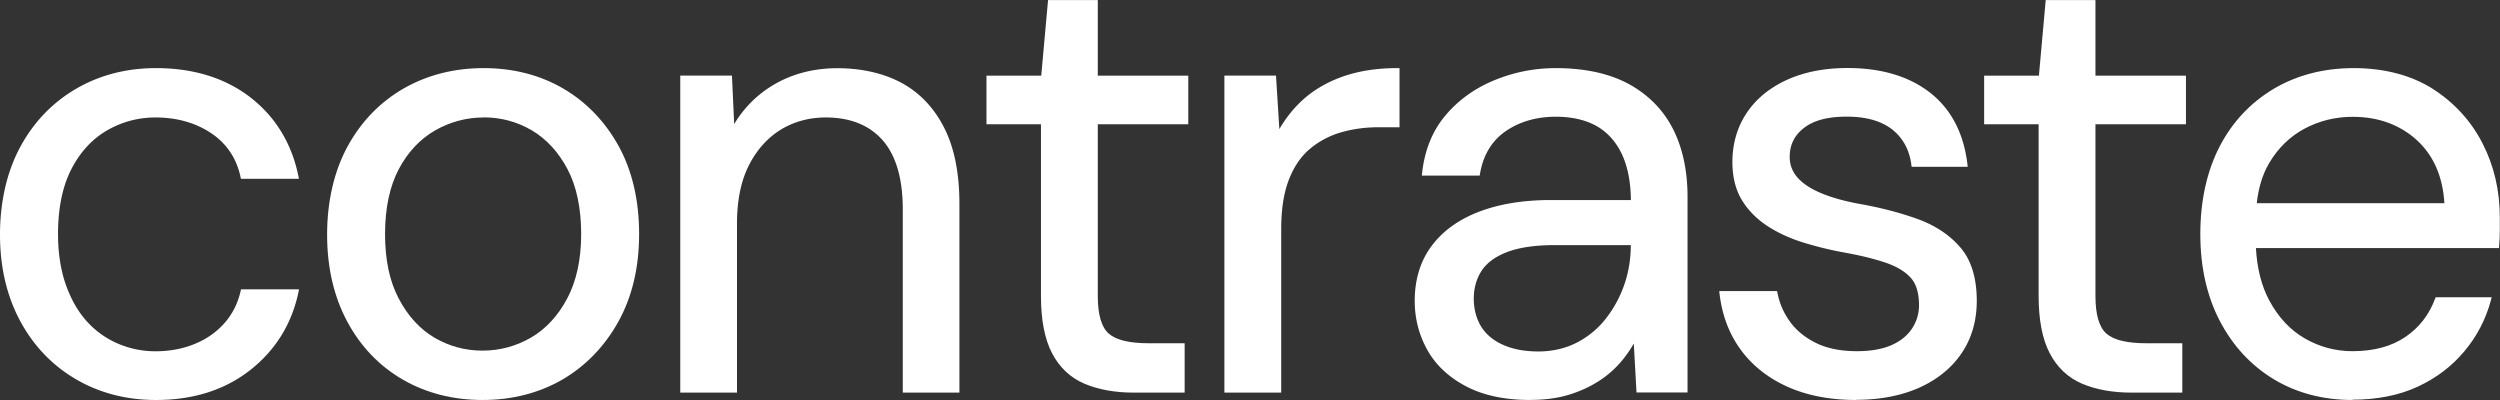
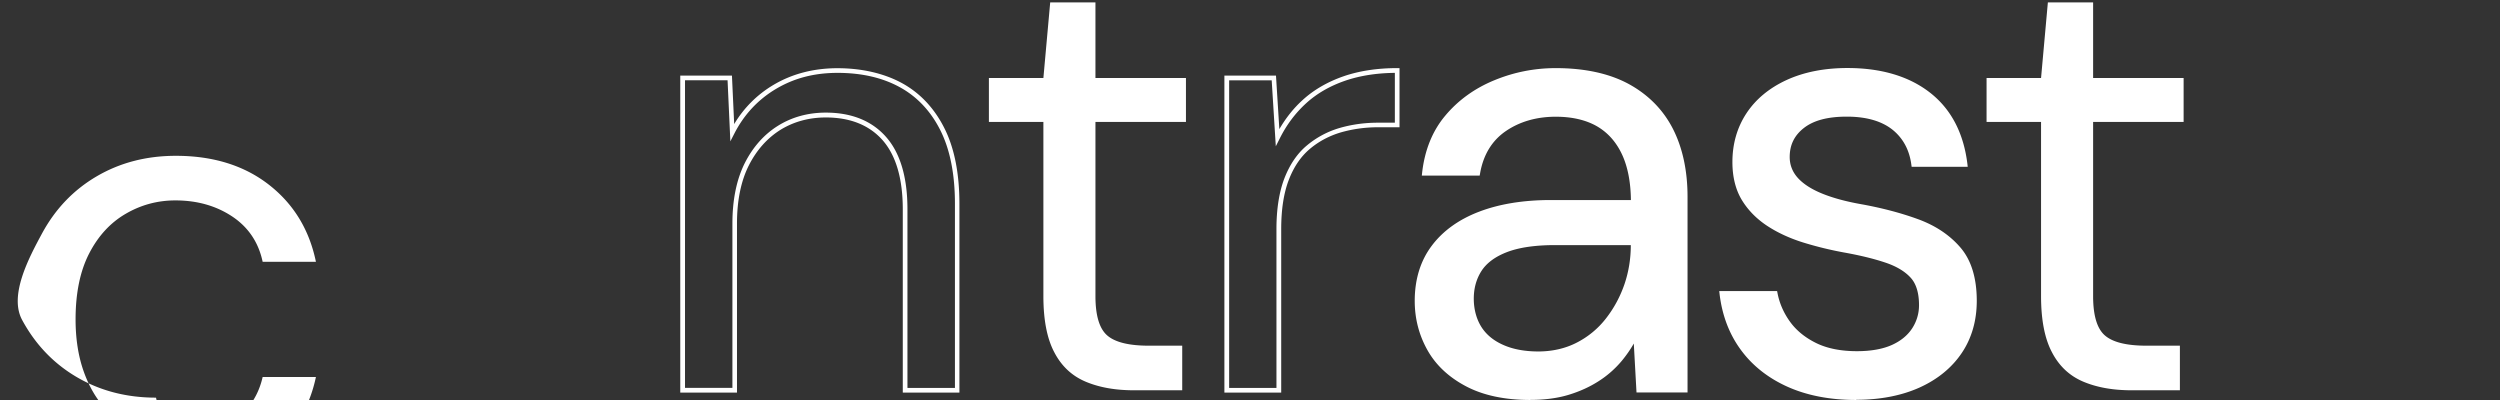
<svg xmlns="http://www.w3.org/2000/svg" id="Calque_2" data-name="Calque 2" viewBox="0 0 267.95 42.87">
  <rect x="0" y="0" width="267.95" height="42.87" fill="#333333" stroke="none" />
  <defs>
    <style>.cls-1{fill:#fff}</style>
  </defs>
  <g id="Calque_1-2" data-name="Calque 1">
-     <path d="M16.72 42.62c-3.14 0-5.97-.73-8.47-2.19-2.5-1.46-4.46-3.51-5.88-6.14C.96 31.65.25 28.61.25 25.16s.71-6.63 2.13-9.26 3.38-4.68 5.88-6.14 5.32-2.19 8.47-2.19c3.98 0 7.31 1.03 9.96 3.09s4.34 4.82 5.05 8.27h-5.71c-.44-2.08-1.53-3.7-3.25-4.85-1.73-1.15-3.76-1.73-6.11-1.73-1.9 0-3.68.48-5.31 1.43-1.64.95-2.95 2.37-3.92 4.25-.97 1.88-1.46 4.24-1.46 7.07 0 2.08.29 3.93.86 5.55s1.35 2.96 2.33 4.02a9.664 9.664 0 0 0 3.42 2.42c1.31.55 2.67.83 4.08.83 1.55 0 2.98-.27 4.28-.8 1.31-.53 2.4-1.29 3.29-2.29.88-1 1.48-2.18 1.79-3.55h5.71c-.71 3.37-2.4 6.1-5.08 8.2-2.68 2.1-5.99 3.15-9.93 3.15Z" class="cls-1" />
-     <path d="M16.72 42.87c-3.18 0-6.07-.75-8.59-2.23-2.53-1.48-4.54-3.58-5.97-6.24C.73 31.74 0 28.63 0 25.15s.73-6.73 2.16-9.38c1.43-2.66 3.44-4.76 5.97-6.24 2.53-1.48 5.42-2.23 8.59-2.23 4.02 0 7.43 1.06 10.12 3.14 2.69 2.09 4.42 4.92 5.14 8.42l.06.3h-6.22l-.04-.2c-.43-2-1.49-3.58-3.15-4.69-1.68-1.12-3.69-1.68-5.97-1.68-1.85 0-3.6.47-5.19 1.39-1.59.92-2.88 2.32-3.82 4.15-.95 1.84-1.43 4.18-1.43 6.96 0 2.04.29 3.88.85 5.46s1.33 2.9 2.27 3.93a9.475 9.475 0 0 0 3.33 2.36c1.27.54 2.61.81 3.99.81 1.51 0 2.92-.26 4.19-.78 1.26-.51 2.34-1.26 3.2-2.23.85-.96 1.44-2.12 1.74-3.44l.04-.19h6.22l-.06.3c-.72 3.41-2.46 6.22-5.17 8.35s-6.1 3.21-10.08 3.21Zm0-35.06c-3.09 0-5.89.73-8.34 2.16-2.45 1.43-4.39 3.46-5.78 6.05C1.21 18.6.5 21.68.5 25.17s.71 6.43 2.1 9.01c1.39 2.58 3.33 4.62 5.78 6.05 2.45 1.43 5.26 2.16 8.34 2.16 3.86 0 7.15-1.04 9.77-3.1 2.54-1.99 4.19-4.6 4.92-7.76h-5.2a8.181 8.181 0 0 1-1.8 3.47c-.91 1.02-2.05 1.81-3.38 2.36-1.33.54-2.8.82-4.38.82-1.45 0-2.85-.29-4.18-.85-1.33-.56-2.51-1.4-3.51-2.48-.99-1.08-1.79-2.46-2.38-4.1-.58-1.64-.88-3.53-.88-5.63 0-2.86.5-5.28 1.49-7.19.99-1.91 2.34-3.38 4.02-4.35 1.67-.97 3.5-1.46 5.44-1.46 2.38 0 4.49.6 6.25 1.77 1.72 1.15 2.83 2.76 3.32 4.81h5.2c-.73-3.24-2.37-5.87-4.89-7.82-2.6-2.01-5.9-3.04-9.81-3.04Zm35 34.81c-3.14 0-5.96-.72-8.44-2.16s-4.43-3.48-5.84-6.11c-1.42-2.63-2.13-5.7-2.13-9.2s.72-6.7 2.16-9.33c1.44-2.63 3.41-4.67 5.91-6.11 2.5-1.44 5.32-2.16 8.47-2.16s5.94.72 8.4 2.16c2.46 1.44 4.41 3.46 5.84 6.08s2.16 5.71 2.16 9.3-.73 6.63-2.19 9.26-3.43 4.67-5.91 6.11c-2.48 1.44-5.29 2.16-8.43 2.16Zm0-4.78c1.9 0 3.67-.47 5.31-1.43 1.64-.95 2.97-2.38 3.99-4.28 1.02-1.9 1.53-4.25 1.53-7.04s-.5-5.19-1.49-7.07c-1-1.88-2.3-3.3-3.92-4.25-1.62-.95-3.38-1.43-5.28-1.43s-3.69.48-5.35 1.43c-1.66.95-2.99 2.37-3.99 4.25s-1.49 4.24-1.49 7.07.5 5.14 1.49 7.04c1 1.9 2.3 3.33 3.92 4.28 1.62.95 3.38 1.43 5.28 1.43Z" class="cls-1" />
-     <path d="M51.72 42.87c-3.17 0-6.05-.74-8.56-2.19-2.51-1.46-4.51-3.54-5.94-6.21-1.43-2.66-2.16-5.79-2.16-9.32s.74-6.79 2.19-9.45c1.45-2.66 3.47-4.75 6-6.21 2.53-1.45 5.42-2.19 8.59-2.19s6.04.74 8.53 2.19c2.49 1.46 4.48 3.53 5.94 6.17 1.45 2.64 2.19 5.81 2.19 9.42s-.75 6.73-2.22 9.39c-1.48 2.66-3.5 4.75-6 6.21-2.51 1.45-5.39 2.19-8.56 2.19Zm.13-35.06c-3.09 0-5.89.71-8.34 2.12-2.45 1.41-4.41 3.43-5.82 6.01-1.41 2.59-2.13 5.68-2.13 9.21s.71 6.5 2.1 9.08c1.39 2.58 3.32 4.6 5.75 6.01 2.43 1.41 5.23 2.12 8.31 2.12s5.88-.71 8.31-2.12c2.43-1.41 4.39-3.43 5.82-6.02 1.43-2.58 2.16-5.66 2.16-9.14s-.72-6.61-2.13-9.18c-1.41-2.56-3.34-4.57-5.75-5.98-2.41-1.41-5.19-2.12-8.27-2.12Zm-.13 30.28c-1.94 0-3.76-.49-5.41-1.46-1.65-.97-3-2.44-4.01-4.38-1.01-1.93-1.52-4.34-1.52-7.16s.51-5.28 1.52-7.19c1.01-1.91 2.39-3.38 4.08-4.35 1.69-.97 3.53-1.46 5.47-1.46s3.76.49 5.41 1.46c1.65.97 3 2.44 4.01 4.35 1.01 1.91 1.52 4.33 1.52 7.19s-.52 5.23-1.56 7.16c-1.04 1.94-2.41 3.41-4.08 4.38-1.67.97-3.5 1.46-5.44 1.46Zm.13-25.5c-1.85 0-3.61.47-5.22 1.39-1.61.93-2.92 2.32-3.89 4.15-.97 1.84-1.47 4.18-1.47 6.96s.49 5.07 1.47 6.92c.97 1.85 2.26 3.26 3.82 4.18 1.57.92 3.3 1.39 5.15 1.39s3.6-.47 5.19-1.39c1.59-.92 2.9-2.33 3.89-4.19.99-1.86 1.5-4.19 1.5-6.92s-.49-5.12-1.47-6.96c-.97-1.83-2.26-3.23-3.82-4.15-1.57-.92-3.3-1.39-5.15-1.39Zm21.32 29.24V8.35h5.05l.27 5.84c1.06-2.08 2.58-3.71 4.55-4.88 1.97-1.17 4.22-1.76 6.74-1.76s4.87.52 6.77 1.56c1.9 1.04 3.39 2.61 4.45 4.71s1.59 4.77 1.59 8v19.99h-5.58V22.42c0-3.36-.74-5.89-2.23-7.57-1.48-1.68-3.58-2.52-6.28-2.52-1.86 0-3.52.46-4.98 1.36-1.46.91-2.62 2.21-3.49 3.92-.86 1.71-1.3 3.82-1.3 6.34v17.87h-5.58Z" class="cls-1" />
+     <path d="M16.72 42.62c-3.14 0-5.97-.73-8.47-2.19-2.5-1.46-4.46-3.51-5.88-6.14s.71-6.63 2.13-9.26 3.38-4.68 5.88-6.14 5.32-2.19 8.47-2.19c3.98 0 7.31 1.03 9.96 3.09s4.34 4.82 5.05 8.27h-5.71c-.44-2.08-1.53-3.7-3.25-4.85-1.73-1.15-3.76-1.73-6.11-1.73-1.9 0-3.68.48-5.31 1.43-1.64.95-2.95 2.37-3.92 4.25-.97 1.88-1.46 4.24-1.46 7.07 0 2.08.29 3.93.86 5.55s1.35 2.96 2.33 4.02a9.664 9.664 0 0 0 3.42 2.42c1.31.55 2.67.83 4.08.83 1.55 0 2.98-.27 4.28-.8 1.31-.53 2.4-1.29 3.29-2.29.88-1 1.48-2.18 1.79-3.55h5.71c-.71 3.37-2.4 6.1-5.08 8.2-2.68 2.1-5.99 3.15-9.93 3.15Z" class="cls-1" />
    <path d="M102.84 42.08h-6.08V22.44c0-3.29-.73-5.78-2.16-7.41-1.43-1.62-3.48-2.44-6.09-2.44-1.8 0-3.43.45-4.85 1.32-1.41.88-2.56 2.16-3.4 3.82-.84 1.66-1.27 3.76-1.27 6.23v18.12h-6.08V8.1h5.54l.24 5.2a12.01 12.01 0 0 1 4.21-4.2c2-1.19 4.31-1.79 6.87-1.79s4.96.54 6.89 1.59c1.94 1.06 3.47 2.68 4.55 4.82 1.08 2.13 1.62 4.86 1.62 8.12v20.24Zm-5.57-.5h5.08V21.84c0-3.18-.53-5.83-1.57-7.89-1.03-2.05-2.5-3.6-4.35-4.61-1.86-1.02-4.1-1.53-6.65-1.53s-4.69.58-6.61 1.72c-1.92 1.14-3.42 2.75-4.46 4.78l-.43.84-.3-6.55h-4.56v32.97h5.08V23.95c0-2.55.45-4.72 1.32-6.46.88-1.74 2.08-3.09 3.58-4.02 1.5-.93 3.22-1.4 5.11-1.4 2.76 0 4.94.88 6.46 2.61 1.52 1.72 2.29 4.33 2.29 7.74v19.14Zm24.25.25c-1.99 0-3.72-.31-5.18-.93-1.46-.62-2.58-1.67-3.35-3.16-.78-1.48-1.16-3.49-1.16-6.01V13.07h-5.84V8.36h5.84l.73-8.1h4.85v8.1h9.7v4.71h-9.7v18.66c0 2.08.42 3.49 1.26 4.22.84.73 2.32 1.1 4.45 1.1h3.59v4.78h-5.18Z" class="cls-1" />
-     <path d="M126.95 42.08h-5.43c-2.02 0-3.79-.32-5.28-.95-1.51-.64-2.68-1.74-3.48-3.27-.79-1.51-1.19-3.57-1.19-6.13V13.32h-5.84V8.11h5.87l.73-8.1h5.33v8.1h9.7v5.21h-9.7v18.41c0 2 .4 3.35 1.18 4.03.79.69 2.23 1.03 4.29 1.03h3.84v5.28Zm-20.72-29.26h5.84v18.91c0 2.47.38 4.46 1.13 5.89.74 1.42 1.83 2.45 3.23 3.04 1.42.6 3.13.91 5.08.91h4.93v-4.28h-3.34c-2.21 0-3.72-.38-4.61-1.16-.91-.79-1.35-2.23-1.35-4.41v-18.9h9.7V8.61h-9.7V.5h-4.37l-.73 8.1h-5.82v4.21Zm25.25 29.01V8.35h5.05l.4 6.38c.75-1.5 1.72-2.79 2.89-3.85 1.17-1.06 2.59-1.88 4.25-2.46s3.55-.86 5.68-.86v5.84h-2.06c-1.42 0-2.77.19-4.05.56-1.28.38-2.42.99-3.42 1.83s-1.77 1.98-2.33 3.42c-.55 1.44-.83 3.22-.83 5.35v17.27h-5.58Z" class="cls-1" />
    <path d="M137.31 42.08h-6.08V8.1h5.53l.36 5.74c.7-1.2 1.54-2.26 2.53-3.15 1.19-1.08 2.65-1.92 4.34-2.51 1.68-.58 3.62-.88 5.76-.88h.25v6.34h-2.31c-1.38 0-2.72.19-3.98.55-1.24.37-2.36.96-3.33 1.78-.96.81-1.72 1.93-2.25 3.32-.54 1.4-.81 3.17-.81 5.26v17.52Zm-5.58-.5h5.08V24.56c0-2.15.29-3.98.85-5.44.57-1.47 1.37-2.66 2.4-3.52a9.69 9.69 0 0 1 3.51-1.88c1.31-.38 2.69-.57 4.12-.57h1.81V7.81c-1.99.02-3.79.31-5.35.85-1.62.56-3.02 1.37-4.16 2.41-1.14 1.04-2.1 2.31-2.83 3.78l-.42.83-.44-7.07h-4.56v32.97Zm32.3 1.04c-2.7 0-4.96-.48-6.77-1.43-1.82-.95-3.17-2.21-4.05-3.79-.89-1.57-1.33-3.29-1.33-5.15 0-2.26.59-4.17 1.76-5.75 1.17-1.57 2.83-2.77 4.98-3.59s4.68-1.23 7.6-1.23h8.83c0-2.08-.32-3.82-.96-5.21s-1.57-2.45-2.79-3.16-2.73-1.06-4.55-1.06c-2.12 0-3.96.53-5.51 1.59-1.55 1.06-2.5 2.63-2.86 4.72h-5.71c.27-2.39 1.07-4.39 2.42-6.01 1.35-1.62 3.07-2.86 5.15-3.72 2.08-.86 4.25-1.29 6.51-1.29 3.1 0 5.68.56 7.74 1.69 2.06 1.13 3.6 2.7 4.62 4.71 1.02 2.02 1.53 4.4 1.53 7.14V41.8h-4.98l-.33-5.91c-.44.93-1.01 1.8-1.69 2.62s-1.49 1.53-2.42 2.12-1.98 1.07-3.15 1.43c-1.17.35-2.51.53-4.02.53Zm.86-4.71c1.55 0 2.96-.32 4.22-.96 1.26-.64 2.33-1.53 3.22-2.66s1.56-2.38 2.03-3.75.7-2.81.7-4.32v-.2h-8.37c-2.17 0-3.92.25-5.25.76s-2.28 1.22-2.86 2.12c-.58.91-.86 1.94-.86 3.09s.28 2.24.83 3.12c.55.89 1.37 1.57 2.46 2.06 1.08.49 2.38.73 3.88.73Z" class="cls-1" />
    <path d="M164.03 42.87c-2.73 0-5.05-.49-6.89-1.46-1.85-.97-3.25-2.28-4.15-3.89-.9-1.6-1.36-3.37-1.36-5.27 0-2.3.61-4.29 1.81-5.89 1.19-1.6 2.91-2.84 5.09-3.67 2.17-.83 4.75-1.25 7.69-1.25h8.58c-.02-1.92-.34-3.56-.94-4.86-.62-1.34-1.52-2.36-2.69-3.04-1.18-.68-2.67-1.03-4.42-1.03-2.06 0-3.87.52-5.37 1.55-1.48 1.02-2.41 2.55-2.75 4.55l-.04.21h-6.2l.03-.28c.27-2.43 1.1-4.5 2.48-6.14 1.37-1.64 3.13-2.92 5.24-3.79 2.1-.87 4.32-1.31 6.6-1.31 3.13 0 5.77.58 7.86 1.72 2.09 1.15 3.68 2.77 4.72 4.82 1.03 2.04 1.55 4.48 1.55 7.25v20.97h-5.47l-.29-5.24c-.37.65-.81 1.28-1.3 1.87-.7.83-1.53 1.57-2.48 2.17-.95.61-2.03 1.1-3.22 1.46-1.19.36-2.57.54-4.09.54Zm2.19-20.92c-2.88 0-5.41.41-7.52 1.21-2.09.8-3.73 1.98-4.87 3.5-1.13 1.52-1.71 3.4-1.71 5.6 0 1.81.44 3.5 1.3 5.02.86 1.52 2.18 2.76 3.95 3.69 1.77.93 4.01 1.4 6.66 1.4 1.47 0 2.8-.18 3.95-.52 1.14-.35 2.18-.82 3.09-1.4.9-.58 1.7-1.28 2.37-2.08.67-.8 1.23-1.66 1.66-2.57l.42-.88.37 6.65h4.49V21.1c0-2.69-.5-5.05-1.5-7.03-.99-1.96-2.51-3.51-4.51-4.61-2.01-1.1-4.57-1.66-7.62-1.66-2.21 0-4.37.43-6.41 1.28-2.03.84-3.73 2.07-5.05 3.65-1.26 1.51-2.04 3.39-2.33 5.6h5.22c.39-2.04 1.38-3.61 2.92-4.67 1.58-1.09 3.49-1.64 5.65-1.64 1.85 0 3.42.37 4.67 1.1 1.26.73 2.23 1.83 2.89 3.27.65 1.42.99 3.21.99 5.32v.25h-9.08Zm-1.33 16.21c-1.54 0-2.88-.25-3.99-.75-1.13-.5-1.99-1.23-2.57-2.15-.58-.92-.87-2.02-.87-3.25s.3-2.28.9-3.22c.6-.95 1.6-1.7 2.98-2.22 1.35-.52 3.15-.78 5.34-.78h8.62v.45c0 1.53-.24 3.01-.71 4.4-.47 1.39-1.17 2.68-2.07 3.83-.91 1.15-2.02 2.07-3.3 2.73-1.29.66-2.75.99-4.33.99Zm1.79-11.89c-2.13 0-3.86.25-5.16.75-1.27.49-2.19 1.17-2.74 2.03-.55.86-.82 1.86-.82 2.96s.27 2.15.79 2.99c.52.84 1.31 1.5 2.35 1.96 1.04.47 2.32.71 3.78.71s2.88-.31 4.1-.94a9.326 9.326 0 0 0 3.14-2.59c.86-1.1 1.53-2.34 1.99-3.68.45-1.32.68-2.73.68-4.19h-8.12Zm32.28 16.35c-2.79 0-5.21-.46-7.27-1.39-2.06-.93-3.7-2.22-4.91-3.89-1.22-1.66-1.96-3.62-2.23-5.88h5.71c.22 1.15.69 2.21 1.39 3.19.71.97 1.67 1.76 2.89 2.36 1.22.6 2.71.9 4.48.9 1.55 0 2.83-.23 3.85-.7 1.02-.46 1.78-1.1 2.29-1.89.51-.8.76-1.66.76-2.59 0-1.37-.32-2.41-.96-3.12-.64-.71-1.58-1.27-2.82-1.69-1.24-.42-2.75-.79-4.52-1.1a37.8 37.8 0 0 1-4.32-1.06c-1.42-.44-2.68-1.03-3.79-1.76-1.11-.73-1.98-1.63-2.62-2.69-.64-1.06-.96-2.37-.96-3.92 0-1.9.49-3.6 1.46-5.08s2.38-2.65 4.22-3.49c1.84-.84 3.97-1.26 6.41-1.26 3.59 0 6.49.86 8.7 2.59s3.52 4.23 3.92 7.5h-5.51c-.22-1.68-.94-3-2.16-3.95-1.22-.95-2.89-1.43-5.01-1.43s-3.66.42-4.75 1.26c-1.09.84-1.63 1.95-1.63 3.32 0 .89.3 1.67.9 2.36.6.69 1.48 1.27 2.66 1.76 1.17.49 2.62.89 4.35 1.2 2.21.4 4.23.93 6.04 1.59s3.29 1.65 4.42 2.96 1.69 3.15 1.69 5.55c0 2.08-.52 3.9-1.56 5.45-1.04 1.55-2.51 2.76-4.42 3.62-1.9.86-4.14 1.29-6.71 1.29Z" class="cls-1" />
    <path d="M198.96 42.87c-2.81 0-5.29-.48-7.38-1.42s-3.78-2.28-5.01-3.97c-1.24-1.69-2-3.7-2.27-6l-.03-.28h6.2l.04.2c.21 1.11.67 2.15 1.35 3.09s1.62 1.7 2.8 2.28c1.18.58 2.65.87 4.37.87 1.51 0 2.77-.23 3.75-.67.97-.44 1.7-1.05 2.18-1.8.48-.75.72-1.58.72-2.46 0-1.3-.3-2.3-.9-2.95-.61-.67-1.52-1.22-2.72-1.62-1.22-.41-2.73-.78-4.48-1.09a37.82 37.82 0 0 1-4.35-1.07c-1.43-.45-2.73-1.05-3.85-1.79-1.13-.75-2.04-1.68-2.7-2.77-.66-1.1-1-2.46-1-4.05 0-1.94.5-3.7 1.5-5.22 1-1.52 2.45-2.72 4.32-3.58 1.86-.85 4.05-1.28 6.51-1.28 3.63 0 6.61.89 8.85 2.64 2.26 1.76 3.61 4.34 4.01 7.67l.03.28h-6.01l-.03-.22c-.21-1.61-.91-2.88-2.06-3.79-1.17-.91-2.8-1.37-4.86-1.37s-3.56.41-4.59 1.21c-1.03.8-1.53 1.82-1.53 3.12 0 .82.28 1.56.83 2.19.57.65 1.43 1.22 2.56 1.69 1.15.48 2.6.88 4.3 1.18 2.21.4 4.26.94 6.09 1.61 1.85.68 3.37 1.69 4.52 3.03 1.16 1.35 1.75 3.27 1.75 5.71 0 2.12-.54 4-1.6 5.58s-2.58 2.83-4.52 3.71c-1.93.87-4.22 1.32-6.81 1.32Zm-14.13-11.16c.29 2.09 1.01 3.93 2.14 5.48 1.19 1.62 2.81 2.9 4.82 3.81 2.02.91 4.43 1.37 7.17 1.37 2.52 0 4.74-.43 6.6-1.27 1.85-.84 3.3-2.03 4.31-3.53 1.01-1.5 1.52-3.29 1.52-5.31 0-2.32-.55-4.13-1.63-5.38-1.1-1.27-2.55-2.24-4.31-2.88-1.8-.66-3.82-1.19-6-1.58-1.74-.31-3.22-.72-4.4-1.21-1.21-.5-2.13-1.11-2.75-1.83-.64-.73-.96-1.58-.96-2.52 0-1.45.58-2.63 1.72-3.52 1.13-.87 2.77-1.31 4.9-1.31s3.91.5 5.17 1.48c1.21.95 1.96 2.26 2.22 3.9h5.01c-.43-3.06-1.7-5.43-3.79-7.06-2.16-1.68-5.03-2.54-8.55-2.54-2.39 0-4.51.42-6.3 1.24-1.79.82-3.17 1.96-4.11 3.4-.94 1.44-1.42 3.1-1.42 4.94 0 1.5.31 2.77.93 3.79.62 1.03 1.48 1.9 2.55 2.61 1.08.71 2.34 1.3 3.72 1.73 1.39.44 2.84.79 4.29 1.06 1.77.31 3.31.68 4.55 1.1 1.27.43 2.26 1.03 2.93 1.76.68.75 1.03 1.86 1.03 3.29 0 .97-.27 1.89-.8 2.72-.53.83-1.34 1.5-2.4 1.99-1.05.48-2.38.72-3.96.72-1.8 0-3.35-.31-4.59-.92-1.25-.61-2.25-1.43-2.98-2.44a8.106 8.106 0 0 1-1.4-3.08h-5.22Zm43.62 10.12c-1.99 0-3.72-.31-5.18-.93-1.46-.62-2.58-1.67-3.35-3.16-.78-1.48-1.16-3.49-1.16-6.01V13.07h-5.84V8.36h5.84l.73-8.1h4.85v8.1h9.7v4.71h-9.7v18.66c0 2.08.42 3.49 1.26 4.22.84.73 2.32 1.1 4.45 1.1h3.59v4.78h-5.18Z" class="cls-1" />
-     <path d="M233.88 42.08h-5.43c-2.02 0-3.79-.32-5.28-.95-1.51-.64-2.68-1.74-3.48-3.27-.79-1.51-1.19-3.57-1.19-6.13V13.32h-5.84V8.11h5.87l.73-8.1h5.33v8.1h9.7v5.21h-9.7v18.41c0 2 .4 3.35 1.18 4.03.79.69 2.23 1.03 4.29 1.03h3.84v5.28Zm-20.72-29.26H219v18.91c0 2.47.38 4.46 1.13 5.89.74 1.42 1.83 2.45 3.23 3.04 1.42.6 3.13.91 5.08.91h4.93v-4.28h-3.34c-2.21 0-3.72-.38-4.61-1.16-.91-.79-1.35-2.23-1.35-4.41v-18.9h9.7V8.61h-9.7V.5h-4.37l-.73 8.1h-5.82v4.21Zm39 29.8c-3.14 0-5.92-.73-8.34-2.19s-4.31-3.51-5.68-6.14-2.06-5.7-2.06-9.2.67-6.62 2.03-9.23c1.35-2.61 3.25-4.65 5.71-6.11s5.28-2.19 8.47-2.19 6.05.73 8.33 2.19c2.28 1.46 4.03 3.38 5.25 5.75 1.22 2.37 1.83 4.97 1.83 7.8v1.39c0 .49-.02 1.04-.07 1.66h-27.36v-4.32h21.98c-.13-3.05-1.14-5.45-3.02-7.17-1.88-1.73-4.24-2.59-7.07-2.59-1.9 0-3.67.43-5.28 1.29-1.62.86-2.91 2.13-3.89 3.79s-1.46 3.73-1.46 6.21v1.86c0 2.75.5 5.05 1.49 6.91s2.3 3.25 3.92 4.18c1.62.93 3.35 1.39 5.21 1.39 2.35 0 4.28-.52 5.81-1.56 1.53-1.04 2.62-2.45 3.29-4.22h5.51c-.53 1.99-1.46 3.79-2.79 5.38-1.33 1.59-2.98 2.85-4.95 3.75-1.97.91-4.26 1.36-6.87 1.36Z" class="cls-1" />
-     <path d="M252.16 42.87c-3.18 0-6.02-.75-8.47-2.23-2.44-1.48-4.38-3.58-5.77-6.24-1.39-2.66-2.09-5.79-2.09-9.31s.69-6.71 2.05-9.35c1.36-2.64 3.32-4.73 5.8-6.21 2.49-1.48 5.38-2.23 8.6-2.23s6.16.75 8.47 2.23c2.31 1.48 4.1 3.44 5.33 5.84 1.23 2.39 1.85 5.06 1.85 7.92v1.39c0 .48-.02 1.03-.07 1.68l-.02.23h-26.05c.12 2.18.6 4.07 1.43 5.61.97 1.81 2.25 3.18 3.82 4.08 1.57.9 3.28 1.36 5.09 1.36 2.29 0 4.19-.51 5.67-1.52 1.48-1 2.55-2.38 3.19-4.1l.06-.16h6.01l-.08.31c-.54 2.02-1.49 3.86-2.84 5.47-1.35 1.62-3.04 2.9-5.04 3.82-2 .92-4.34 1.38-6.98 1.38Zm.13-35.06c-3.13 0-5.93.73-8.34 2.16-2.41 1.43-4.29 3.45-5.62 6.01-1.33 2.56-2 5.63-2 9.12s.68 6.5 2.03 9.08c1.34 2.58 3.22 4.61 5.59 6.05 2.36 1.43 5.12 2.16 8.21 2.16 2.56 0 4.84-.45 6.77-1.34 1.93-.89 3.56-2.13 4.86-3.69 1.23-1.47 2.12-3.14 2.65-4.97h-5.01c-.69 1.74-1.8 3.14-3.32 4.17-1.56 1.06-3.56 1.6-5.95 1.6-1.9 0-3.69-.48-5.34-1.43s-3-2.39-4.01-4.28c-.86-1.61-1.36-3.58-1.49-5.85h-1.29v-4.82h1.35c.19-1.75.66-3.28 1.4-4.56.99-1.69 2.33-3 3.98-3.88 1.64-.88 3.46-1.32 5.4-1.32 2.88 0 5.32.89 7.24 2.66s2.97 4.24 3.1 7.35v.26h-20.67c-.03.41-.05.84-.05 1.28v1.86c0 .23 0 .46.01.68h25.61c.03-.54.05-1 .05-1.41v-1.39c0-2.78-.61-5.37-1.8-7.69-1.19-2.32-2.93-4.22-5.16-5.65-2.23-1.43-4.99-2.15-8.2-2.15ZM240.52 26.1h.77c0-.22-.01-.45-.01-.68v-1.86c0-.44.02-.86.05-1.28h-.81v3.82Zm1.36-4.32h20.11c-.17-2.85-1.16-5.11-2.93-6.74-1.83-1.67-4.15-2.52-6.9-2.52-1.85 0-3.59.43-5.16 1.27-1.57.84-2.84 2.08-3.79 3.69-.71 1.2-1.15 2.65-1.33 4.31Z" class="cls-1" />
  </g>
</svg>